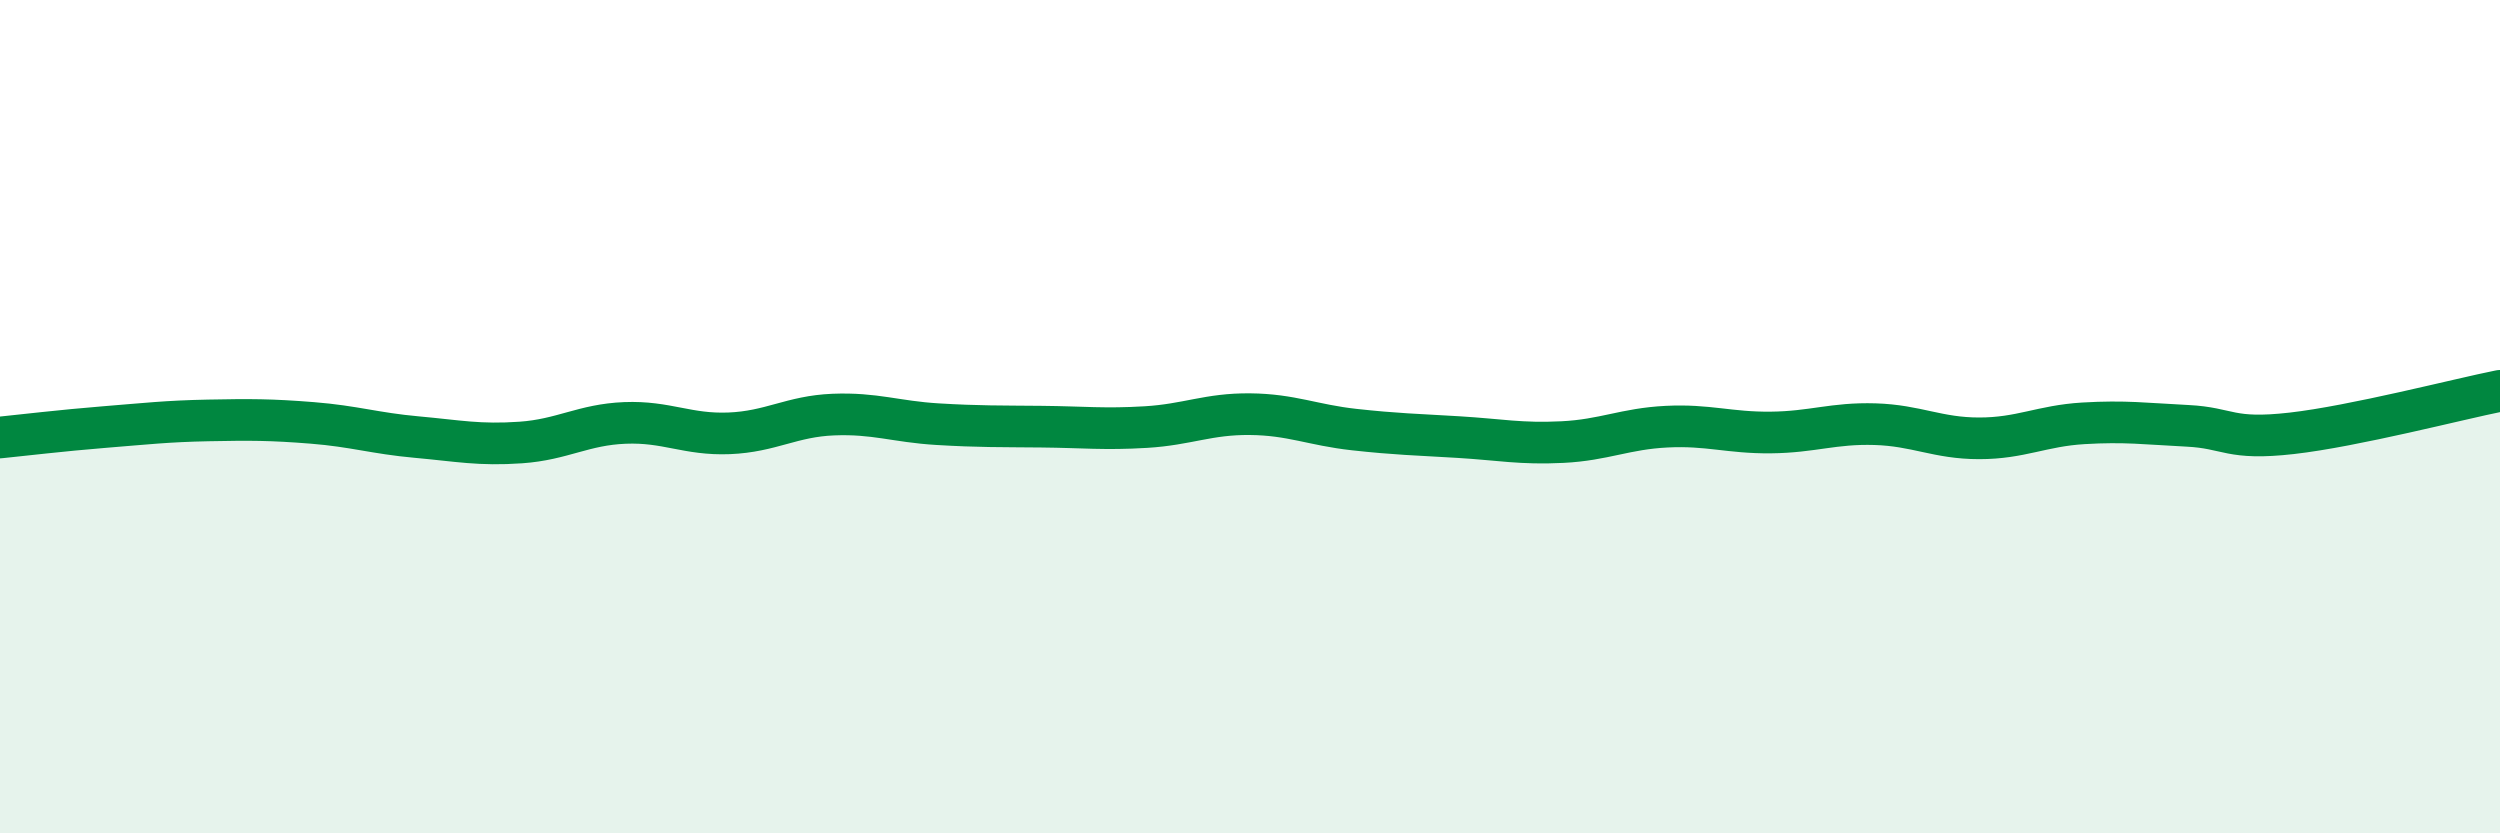
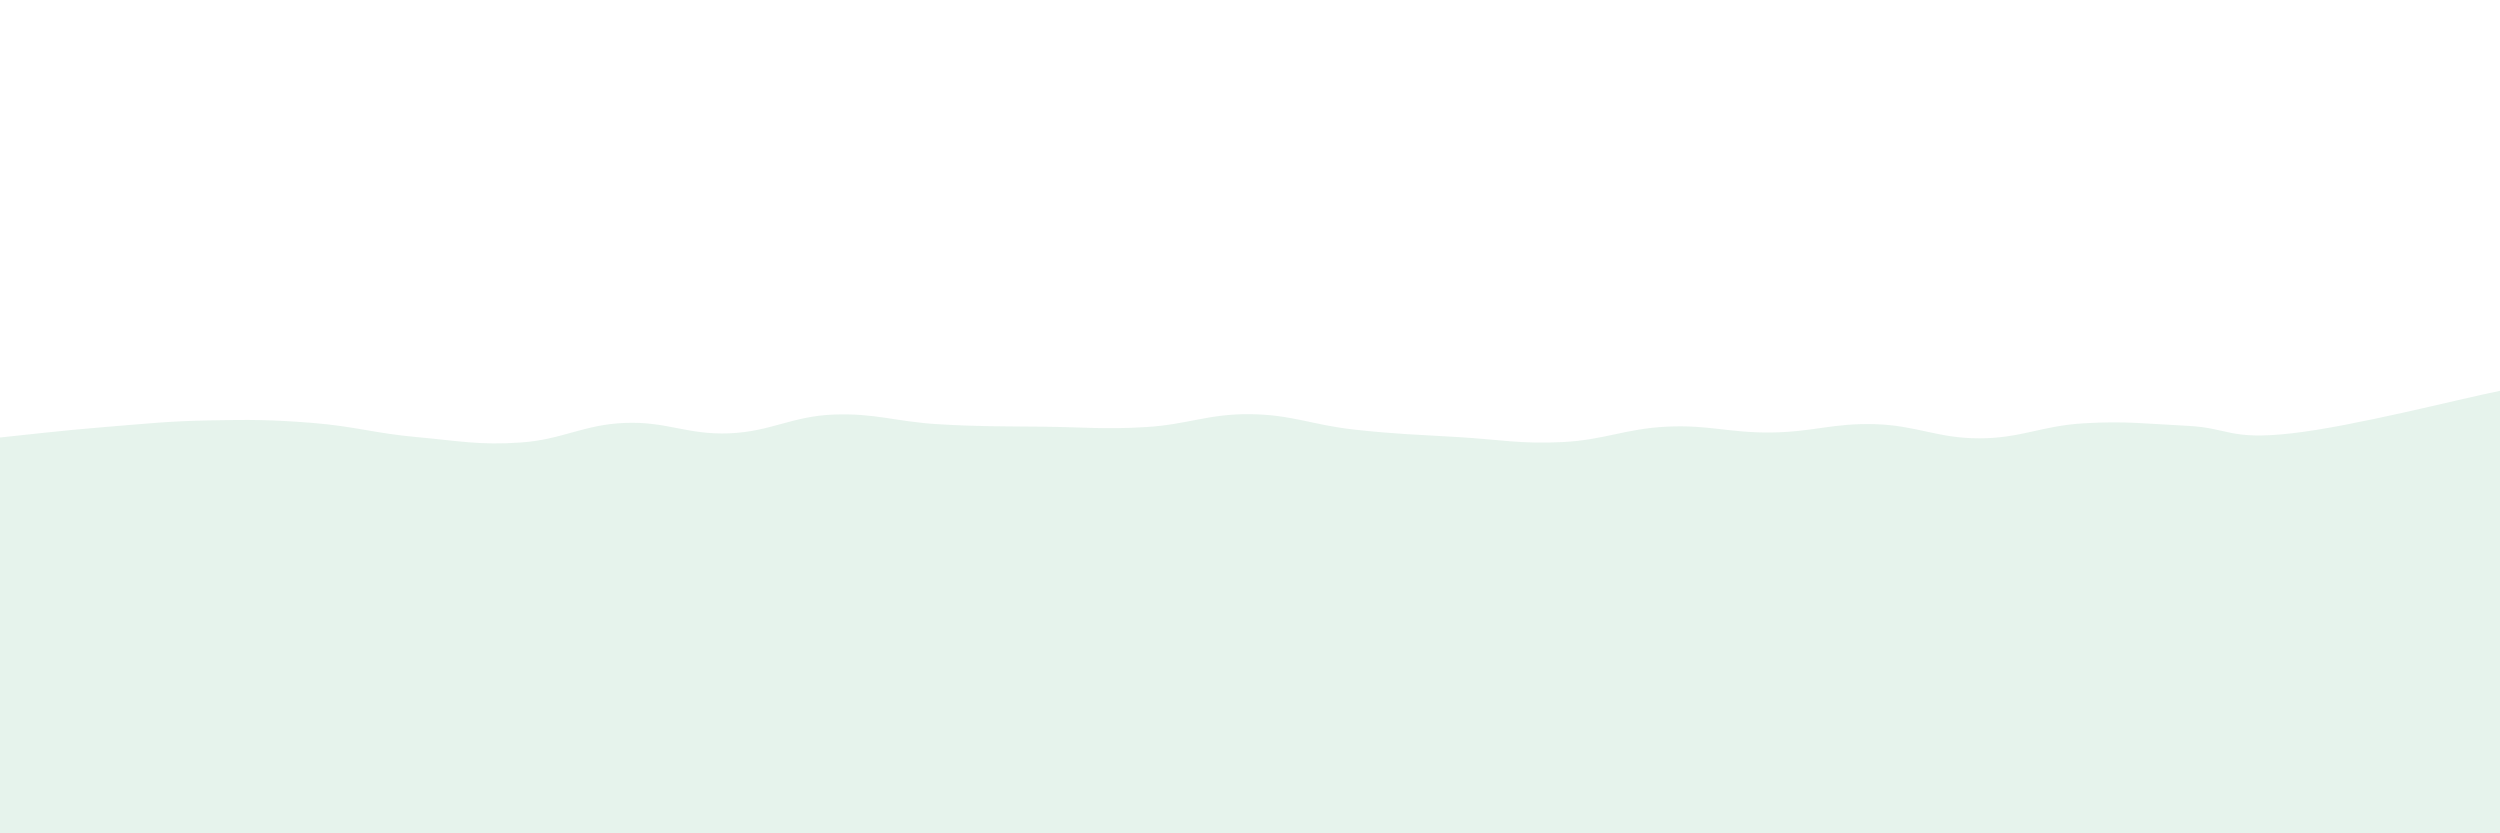
<svg xmlns="http://www.w3.org/2000/svg" width="60" height="20" viewBox="0 0 60 20">
  <path d="M 0,10.5 C 0.5,10.45 1.5,10.33 2.5,10.25 C 3.5,10.17 4,10.11 5,10.09 C 6,10.07 6.5,10.07 7.5,10.15 C 8.5,10.23 9,10.4 10,10.49 C 11,10.58 11.5,10.69 12.5,10.62 C 13.5,10.55 14,10.19 15,10.15 C 16,10.11 16.5,10.44 17.5,10.4 C 18.5,10.36 19,9.99 20,9.95 C 21,9.91 21.5,10.12 22.5,10.18 C 23.5,10.24 24,10.23 25,10.24 C 26,10.25 26.5,10.31 27.5,10.25 C 28.5,10.19 29,9.93 30,9.94 C 31,9.95 31.5,10.2 32.5,10.31 C 33.5,10.42 34,10.43 35,10.49 C 36,10.55 36.5,10.66 37.5,10.61 C 38.5,10.56 39,10.29 40,10.24 C 41,10.19 41.5,10.39 42.5,10.38 C 43.5,10.37 44,10.15 45,10.18 C 46,10.21 46.5,10.52 47.5,10.52 C 48.5,10.52 49,10.22 50,10.16 C 51,10.1 51.5,10.17 52.5,10.22 C 53.5,10.27 53.5,10.57 55,10.4 C 56.5,10.23 59,9.58 60,9.38L60 20L0 20Z" fill="#008740" opacity="0.1" stroke-linecap="round" stroke-linejoin="round" />
-   <path d="M 0,10.5 C 0.5,10.45 1.5,10.33 2.5,10.25 C 3.5,10.17 4,10.11 5,10.09 C 6,10.07 6.5,10.07 7.5,10.15 C 8.5,10.23 9,10.4 10,10.49 C 11,10.58 11.5,10.69 12.5,10.62 C 13.5,10.55 14,10.19 15,10.15 C 16,10.11 16.5,10.44 17.5,10.4 C 18.5,10.36 19,9.99 20,9.95 C 21,9.91 21.5,10.12 22.5,10.18 C 23.5,10.24 24,10.23 25,10.24 C 26,10.25 26.5,10.31 27.5,10.25 C 28.5,10.19 29,9.93 30,9.94 C 31,9.95 31.5,10.2 32.5,10.31 C 33.5,10.42 34,10.43 35,10.49 C 36,10.55 36.5,10.66 37.5,10.61 C 38.5,10.56 39,10.29 40,10.24 C 41,10.19 41.5,10.39 42.5,10.38 C 43.5,10.37 44,10.15 45,10.18 C 46,10.21 46.5,10.52 47.5,10.52 C 48.5,10.52 49,10.22 50,10.16 C 51,10.1 51.5,10.17 52.5,10.22 C 53.5,10.27 53.5,10.57 55,10.4 C 56.5,10.23 59,9.58 60,9.38" stroke="#008740" stroke-width="1" fill="none" stroke-linecap="round" stroke-linejoin="round" />
</svg>